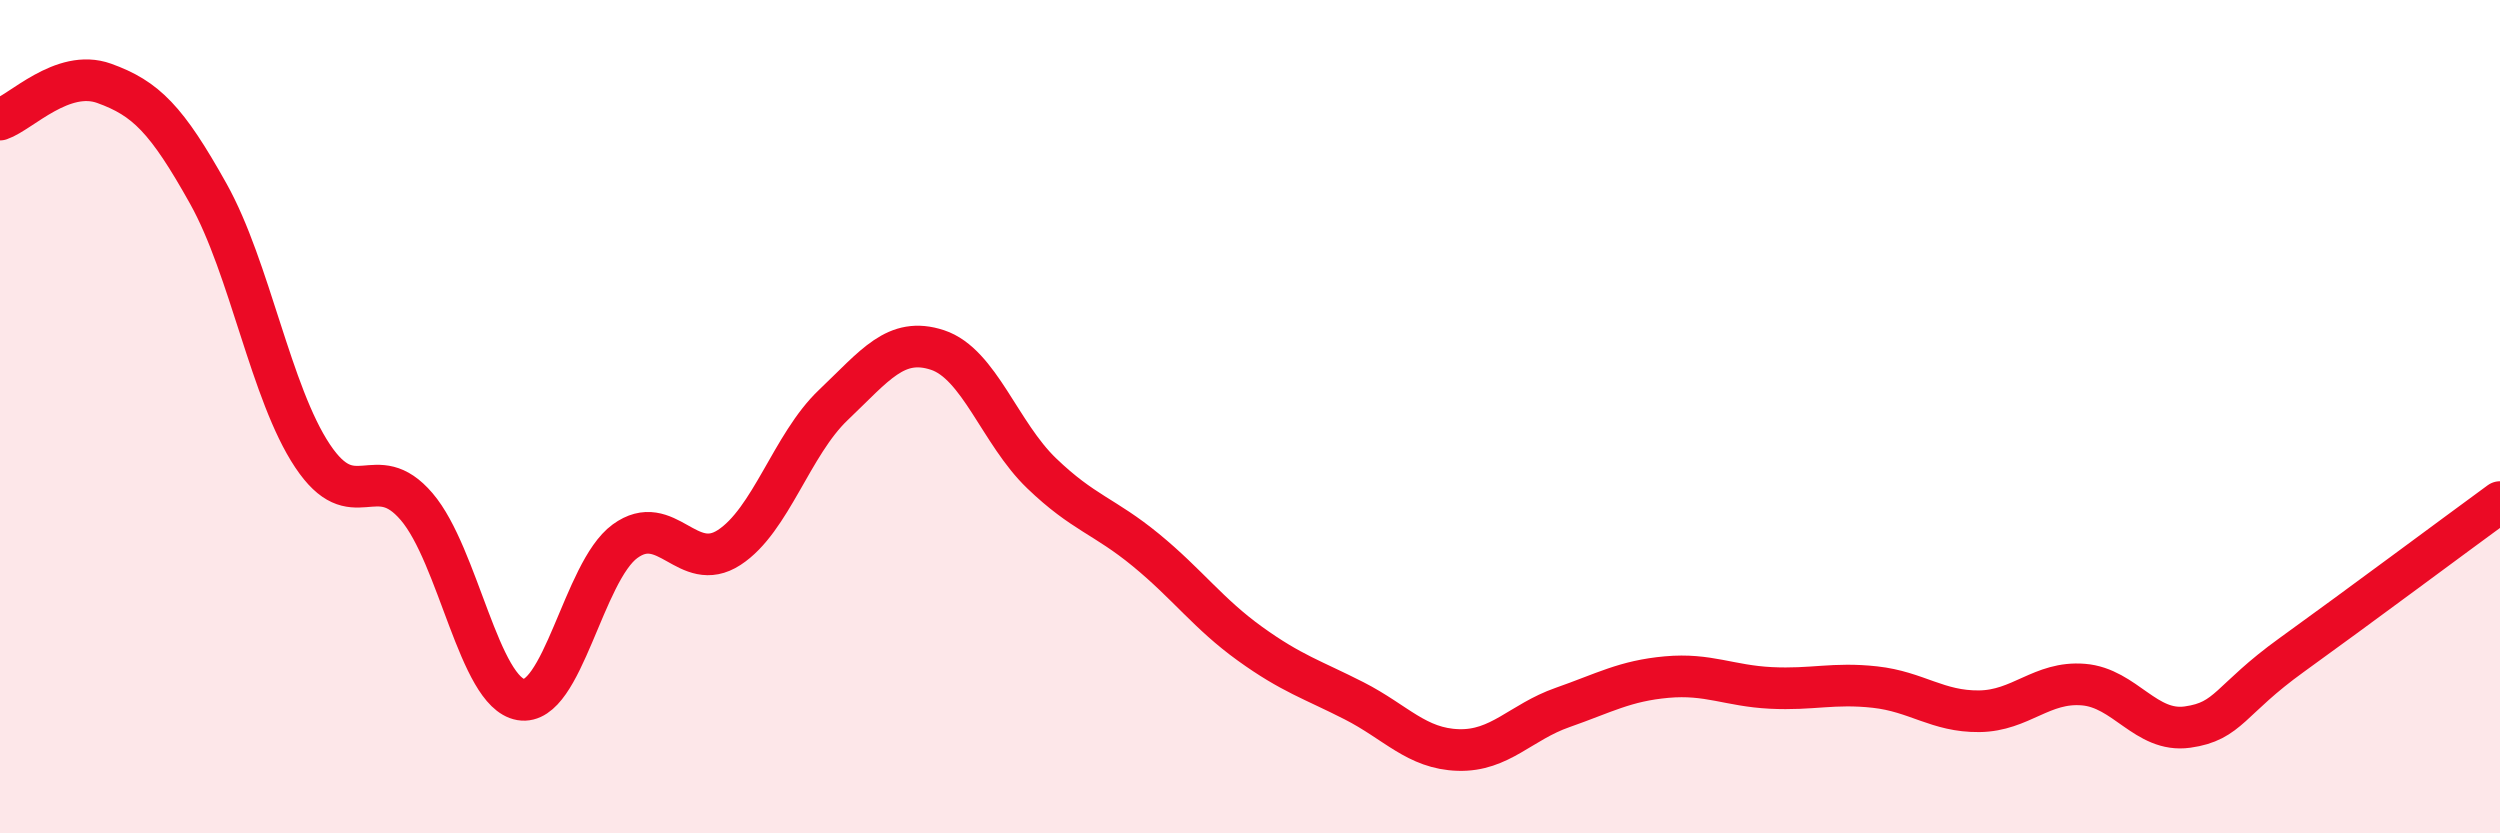
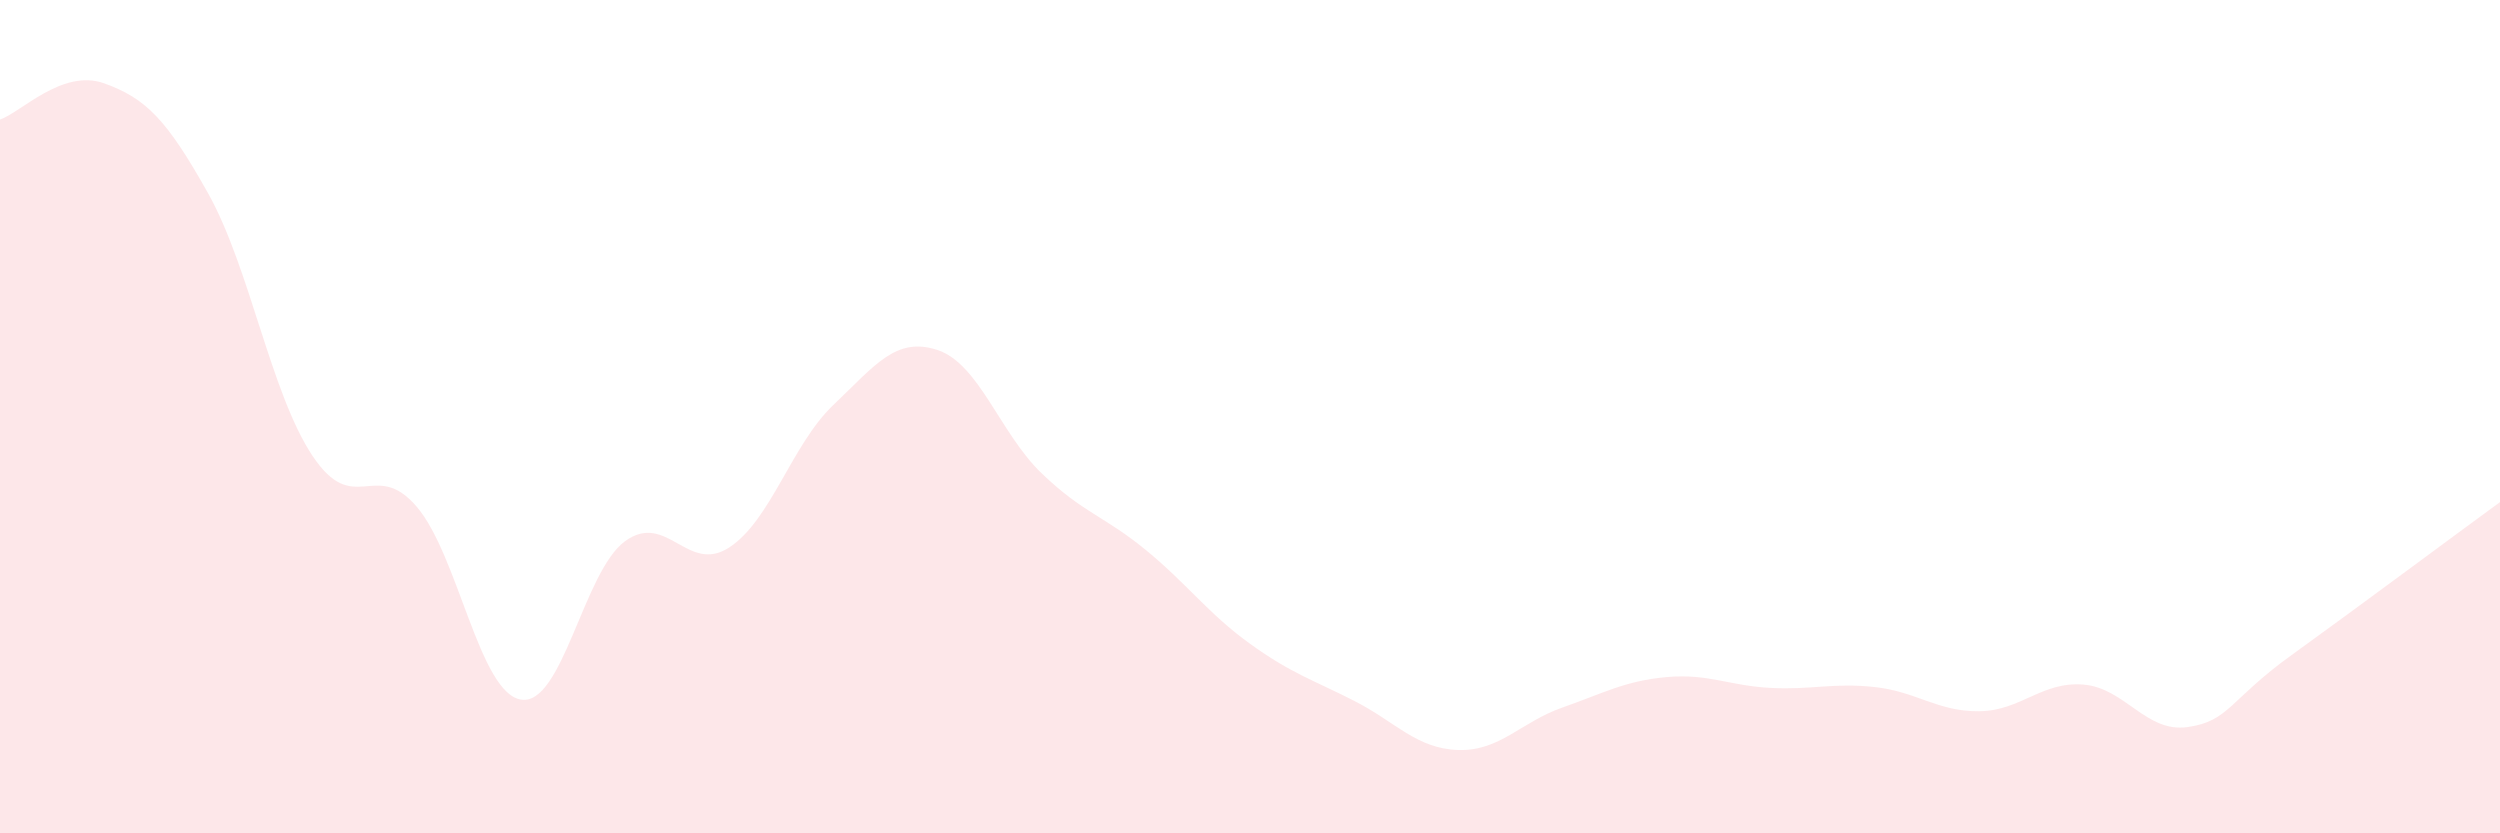
<svg xmlns="http://www.w3.org/2000/svg" width="60" height="20" viewBox="0 0 60 20">
  <path d="M 0,2.87 C 0.5,2.7 1.5,1.64 2.5,2 C 3.5,2.36 4,2.86 5,4.65 C 6,6.44 6.5,9.44 7.5,10.94 C 8.5,12.44 9,10.99 10,12.16 C 11,13.33 11.5,16.62 12.5,16.79 C 13.5,16.96 14,13.72 15,12.99 C 16,12.26 16.5,13.79 17.5,13.14 C 18.5,12.49 19,10.67 20,9.72 C 21,8.77 21.5,8.07 22.5,8.4 C 23.5,8.73 24,10.4 25,11.36 C 26,12.32 26.5,12.38 27.5,13.2 C 28.5,14.02 29,14.73 30,15.45 C 31,16.17 31.5,16.31 32.5,16.82 C 33.5,17.33 34,17.97 35,18 C 36,18.03 36.5,17.33 37.5,16.98 C 38.5,16.63 39,16.34 40,16.25 C 41,16.16 41.5,16.46 42.5,16.51 C 43.5,16.56 44,16.38 45,16.49 C 46,16.6 46.5,17.08 47.5,17.07 C 48.5,17.06 49,16.35 50,16.43 C 51,16.51 51.5,17.59 52.5,17.45 C 53.5,17.31 53.5,16.8 55,15.72 C 56.5,14.64 59,12.78 60,12.05L60 20L0 20Z" fill="#EB0A25" opacity="0.1" stroke-linecap="round" stroke-linejoin="round" />
-   <path d="M 0,2.87 C 0.5,2.7 1.5,1.64 2.5,2 C 3.5,2.36 4,2.86 5,4.65 C 6,6.44 6.5,9.44 7.5,10.94 C 8.5,12.44 9,10.99 10,12.16 C 11,13.33 11.5,16.62 12.5,16.79 C 13.5,16.96 14,13.72 15,12.99 C 16,12.26 16.5,13.79 17.5,13.14 C 18.5,12.49 19,10.67 20,9.72 C 21,8.77 21.5,8.07 22.5,8.4 C 23.5,8.73 24,10.4 25,11.36 C 26,12.32 26.5,12.38 27.5,13.2 C 28.5,14.02 29,14.73 30,15.45 C 31,16.17 31.5,16.31 32.5,16.82 C 33.5,17.33 34,17.97 35,18 C 36,18.03 36.5,17.33 37.5,16.98 C 38.5,16.63 39,16.34 40,16.25 C 41,16.16 41.5,16.46 42.5,16.51 C 43.5,16.56 44,16.38 45,16.49 C 46,16.6 46.5,17.08 47.5,17.07 C 48.5,17.06 49,16.35 50,16.43 C 51,16.51 51.5,17.59 52.5,17.45 C 53.5,17.31 53.5,16.8 55,15.72 C 56.5,14.64 59,12.78 60,12.05" stroke="#EB0A25" stroke-width="1" fill="none" stroke-linecap="round" stroke-linejoin="round" />
</svg>